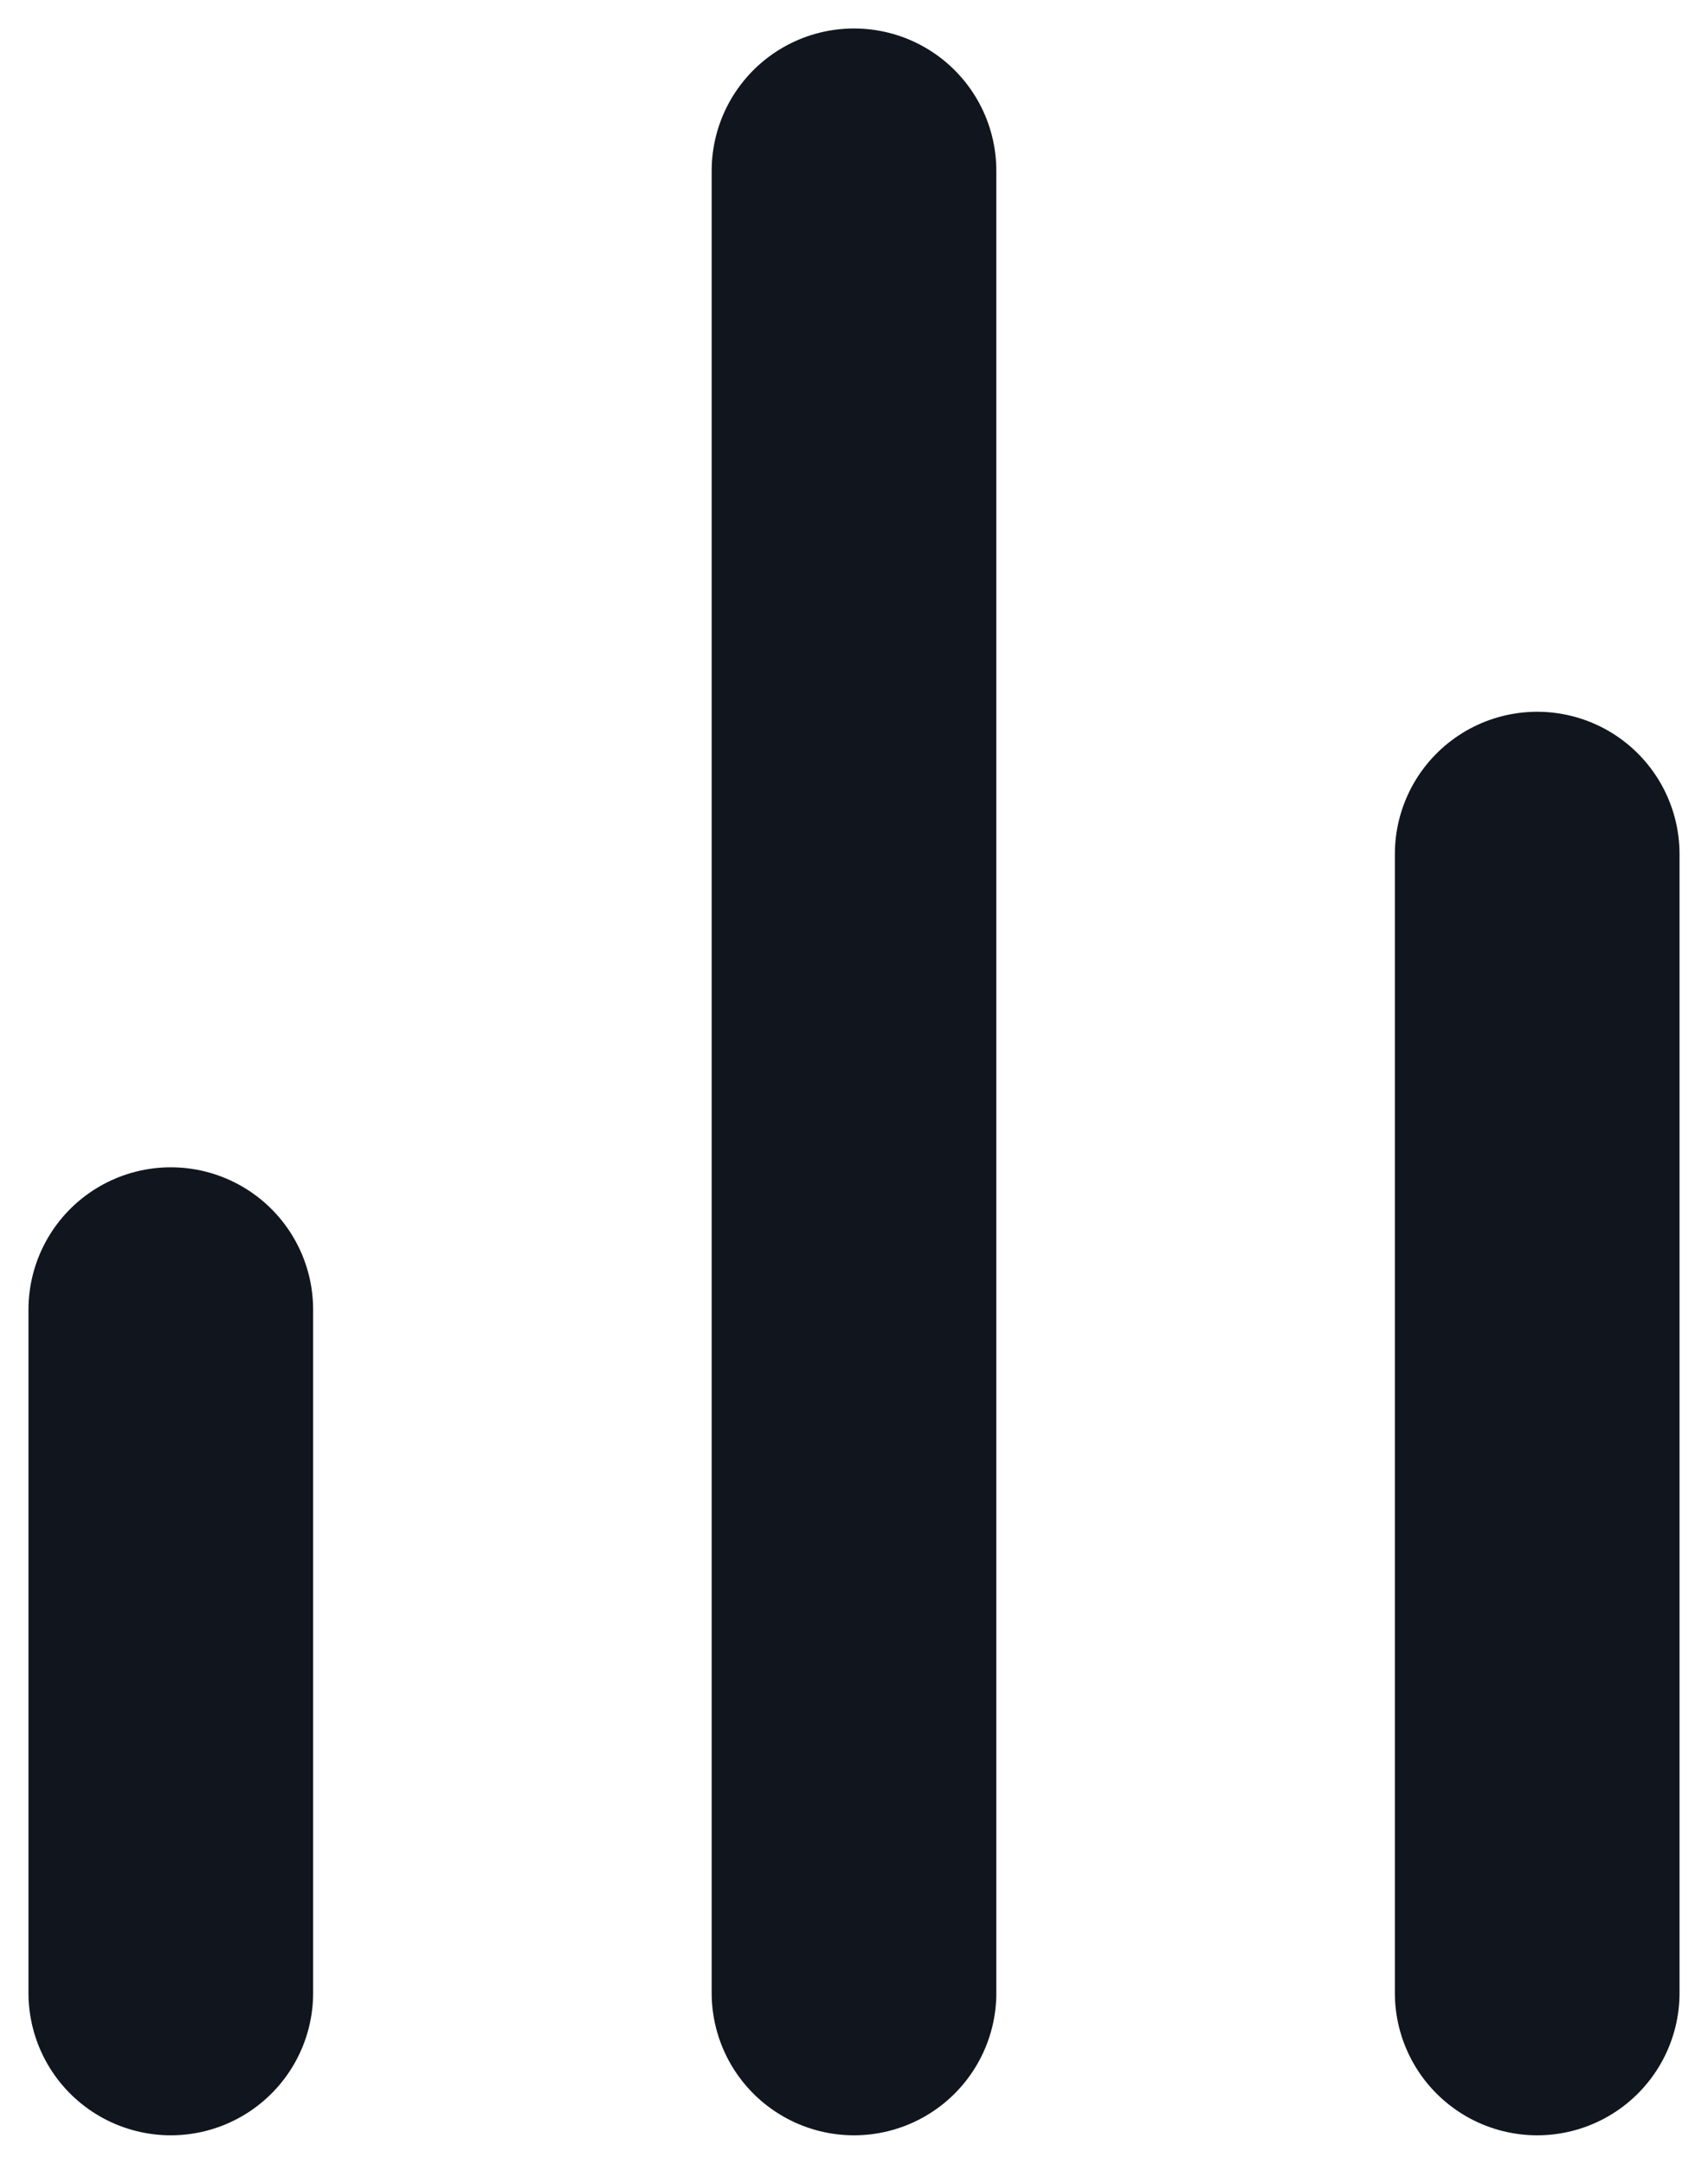
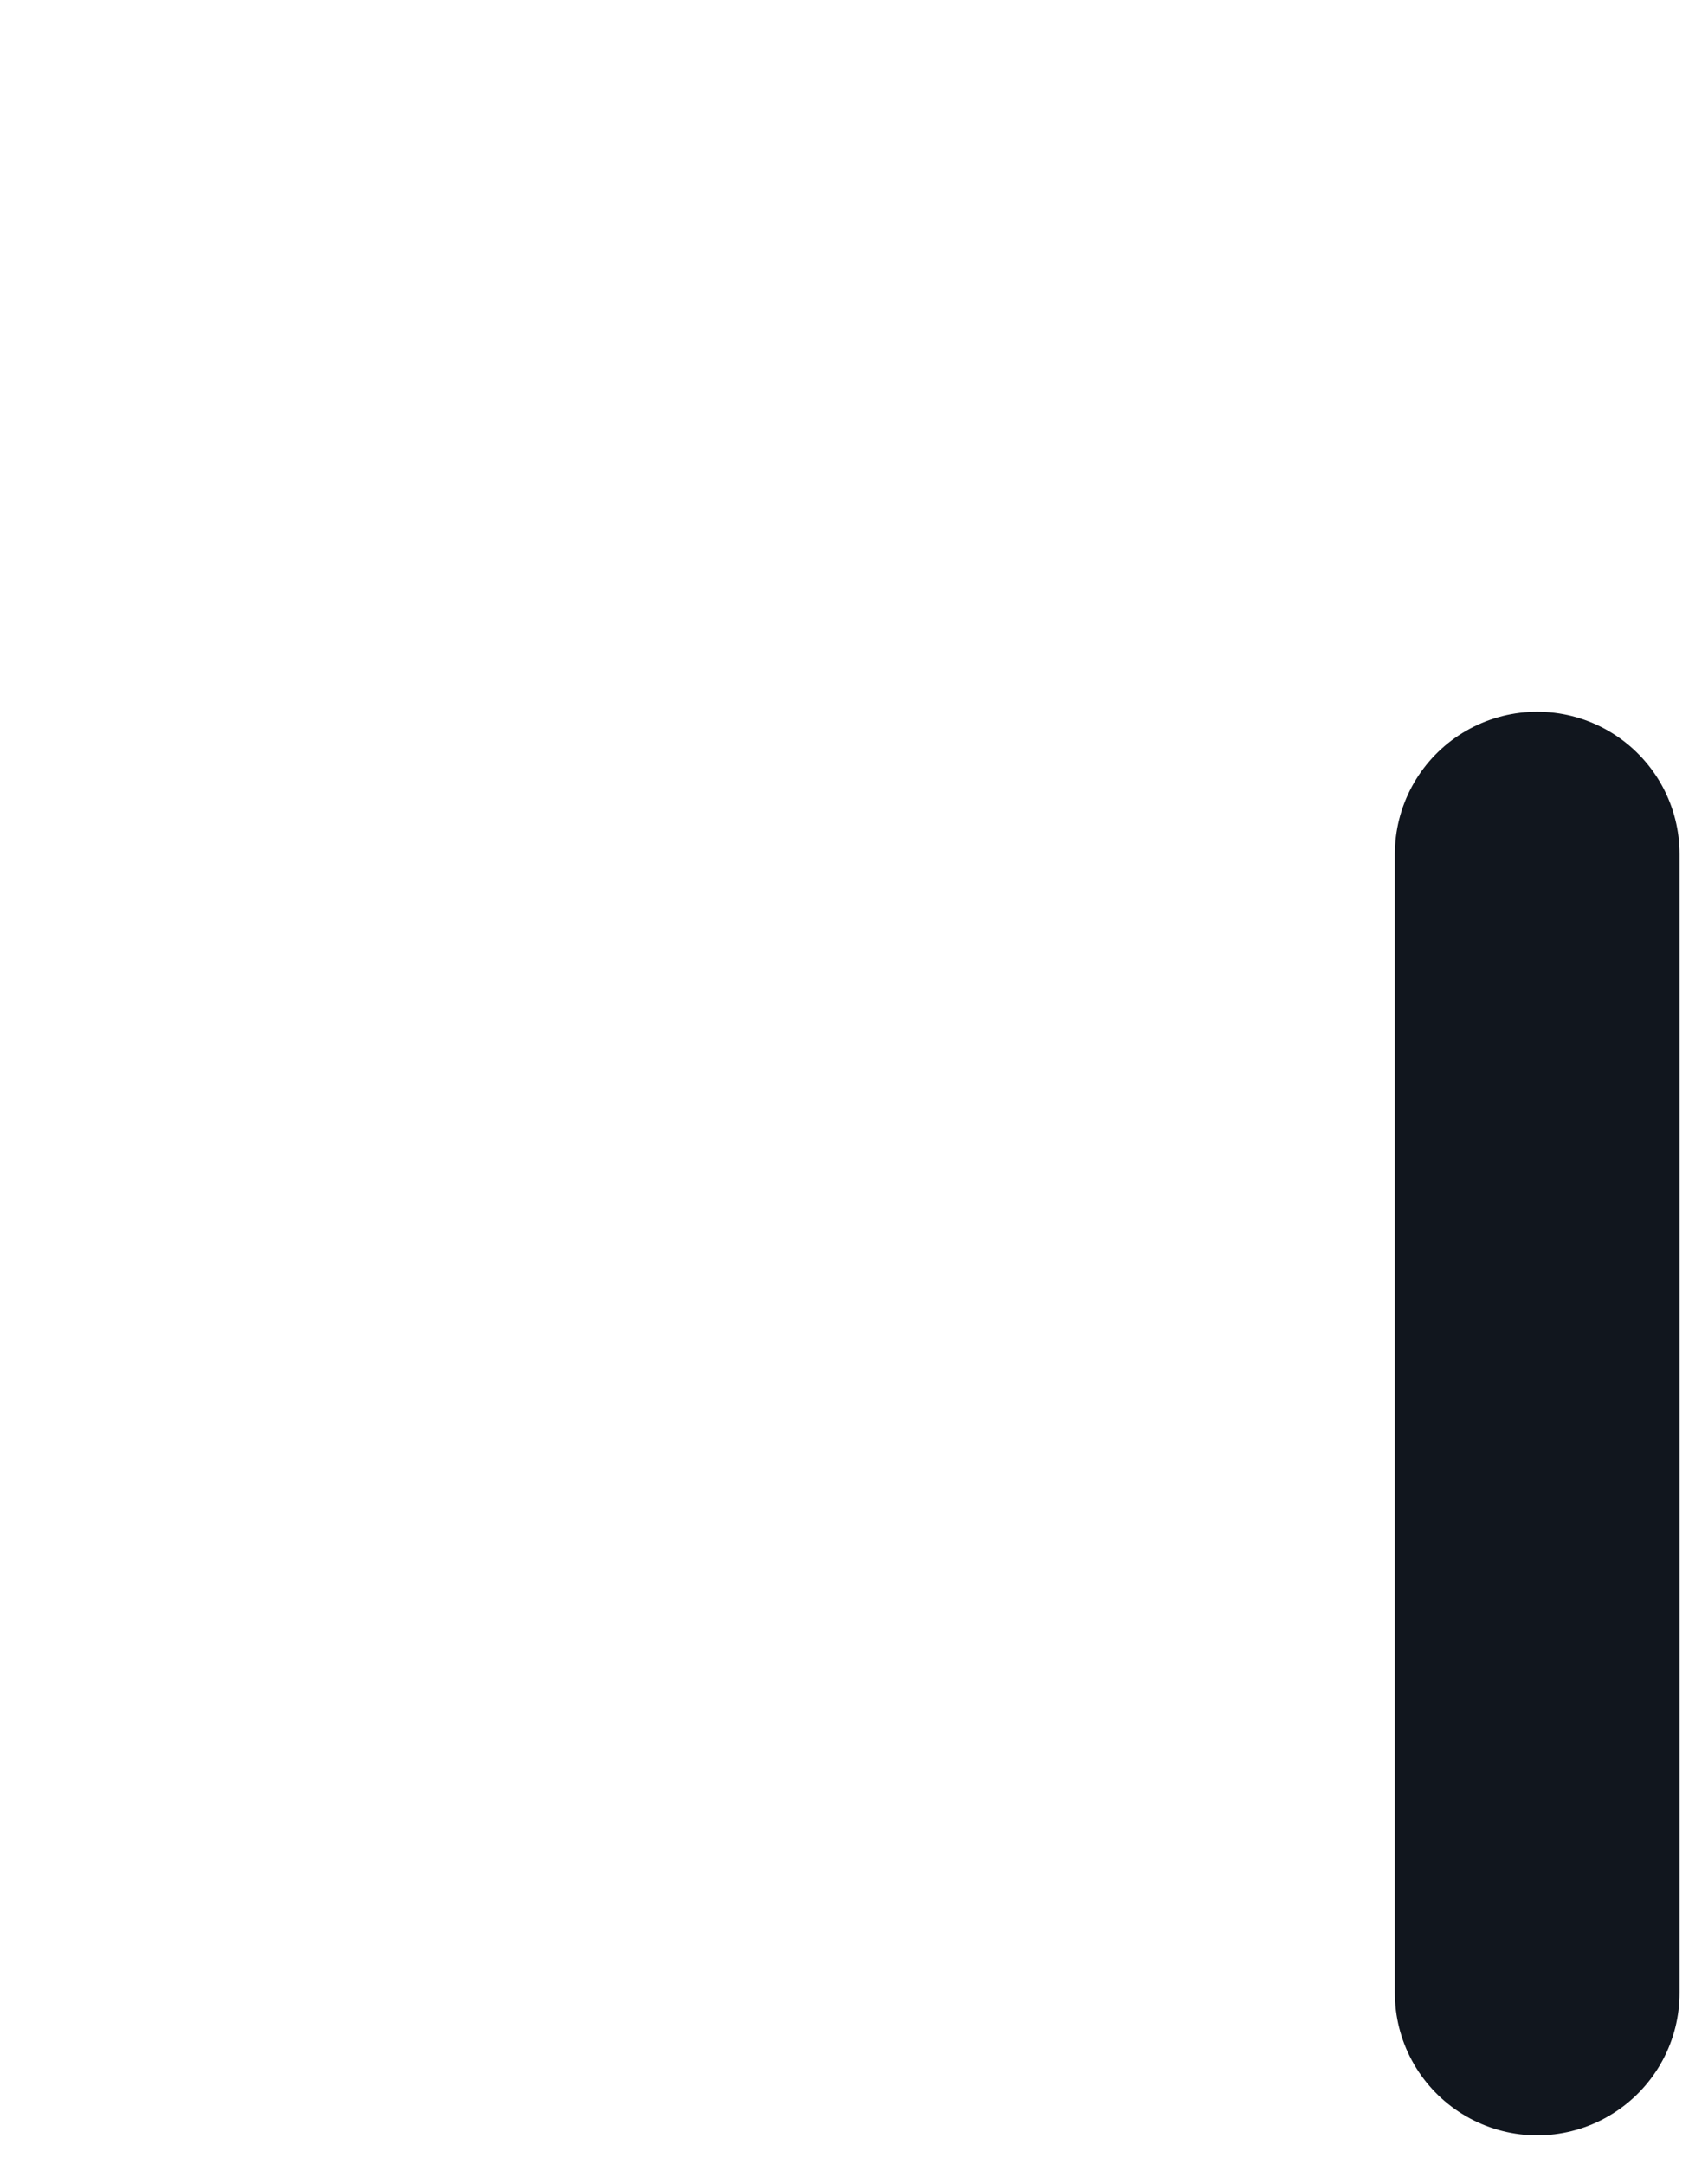
<svg xmlns="http://www.w3.org/2000/svg" width="30" height="38" viewBox="0 0 30 38" fill="none">
  <path d="M27 35V15" stroke="#11161E" stroke-width="5" stroke-linecap="round" stroke-linejoin="round" />
-   <path d="M15 35V3" stroke="#11161E" stroke-width="5" stroke-linecap="round" stroke-linejoin="round" />
-   <path d="M3 35V23" stroke="#11161E" stroke-width="5" stroke-linecap="round" stroke-linejoin="round" />
</svg>